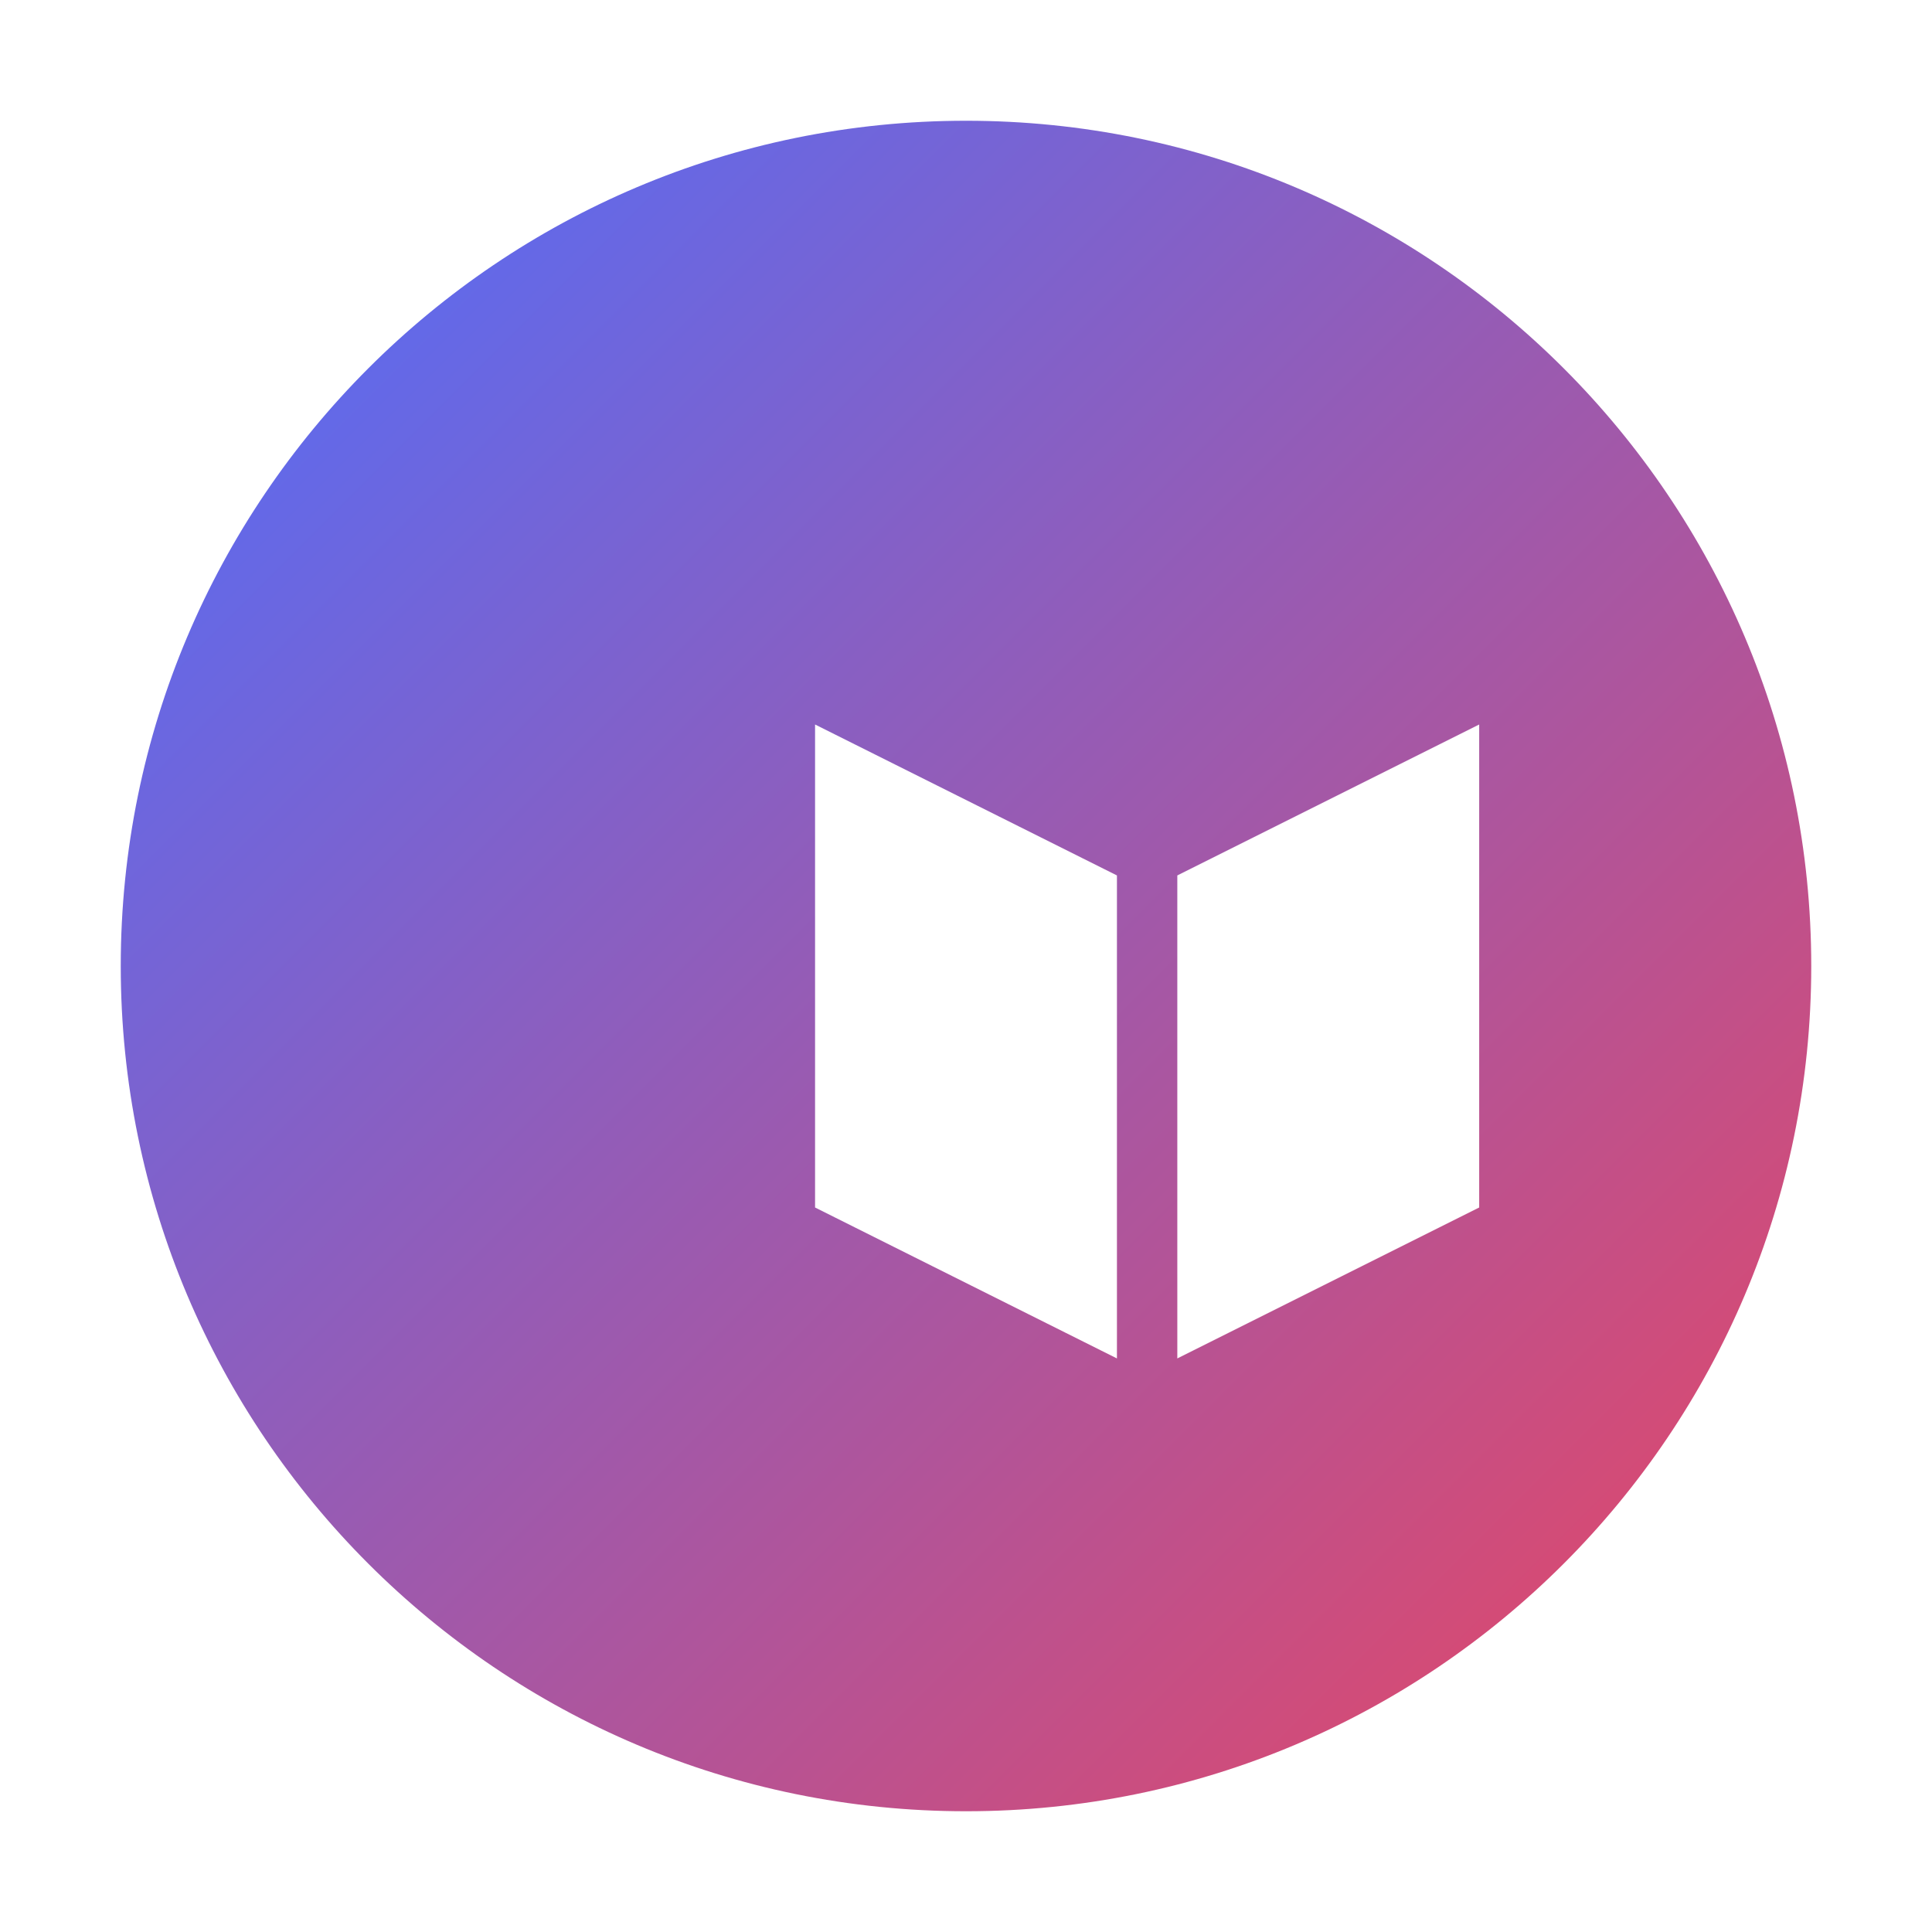
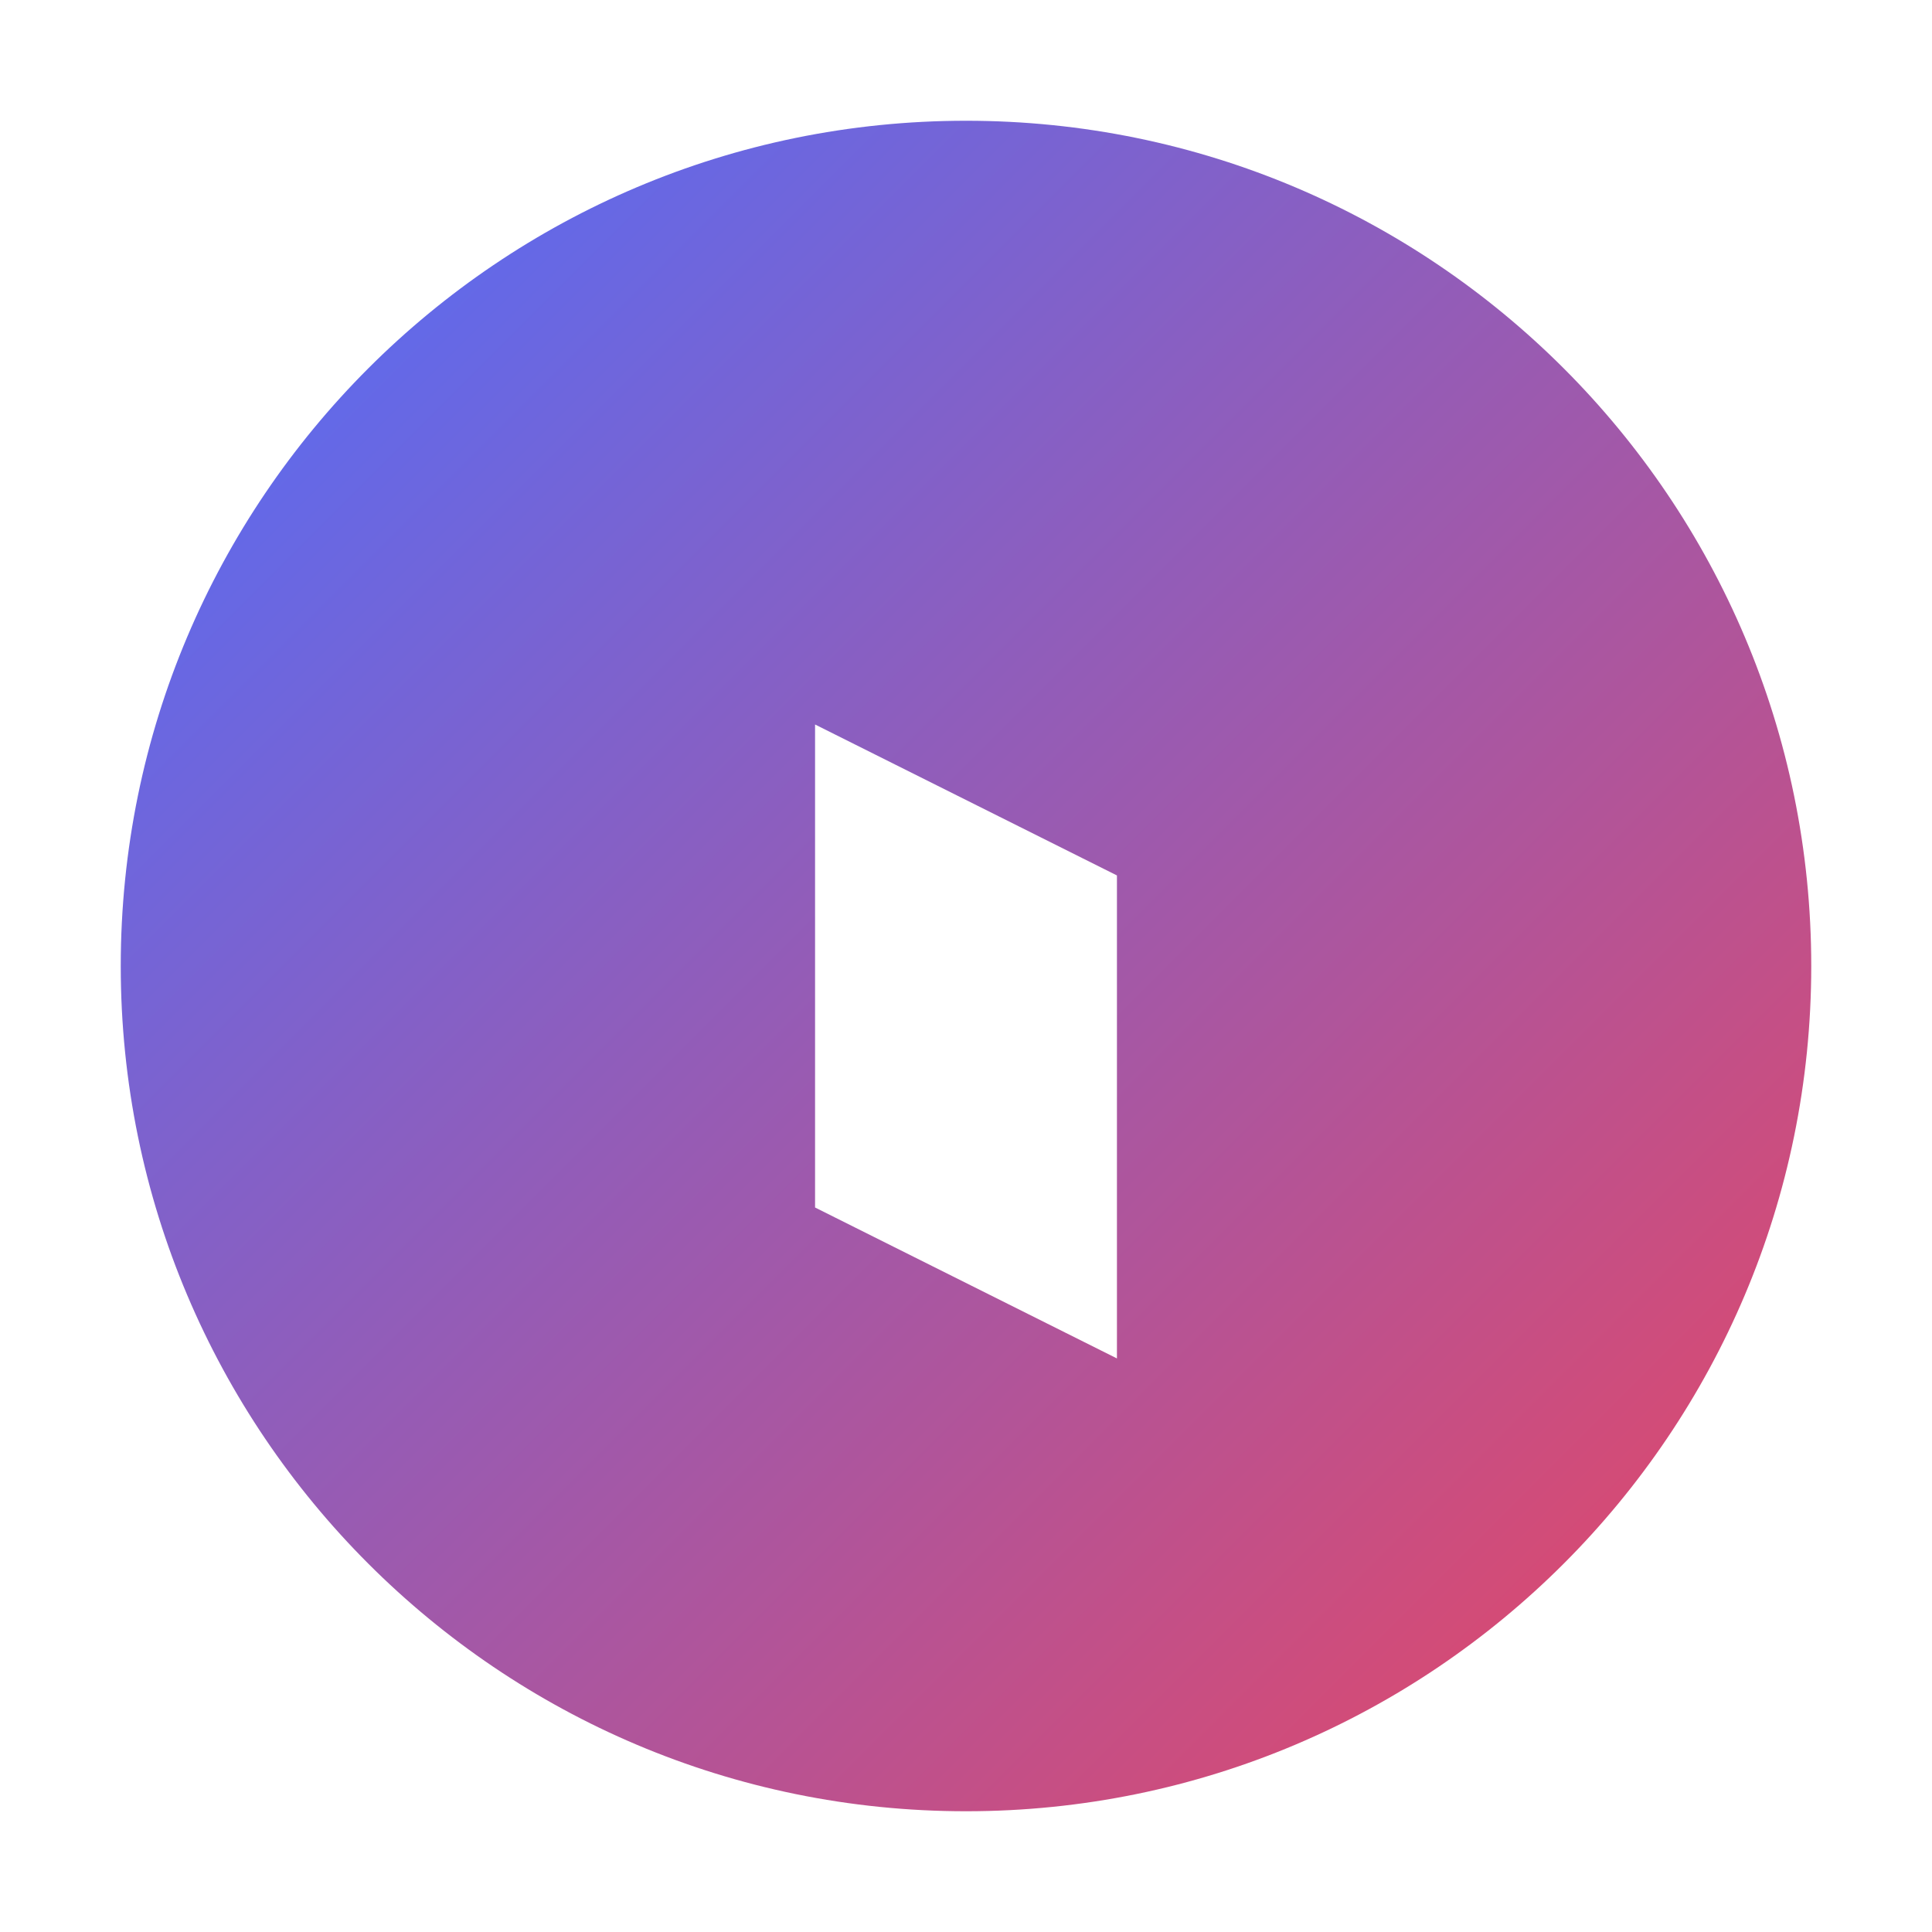
<svg xmlns="http://www.w3.org/2000/svg" viewBox="0 0 32 32">
  <defs>
    <linearGradient id="gradient" x1="0%" y1="0%" x2="100%" y2="100%">
      <stop offset="0%" style="stop-color:#4C6FFF" />
      <stop offset="100%" style="stop-color:#EB455F" />
    </linearGradient>
  </defs>
-   <path d="M16 2C8.268 2 2 8.268 2 16s6.268 14 14 14 14-6.268 14-14S23.732 2 16 2zm2.5 20.5l-5-2.5v-8l5 2.5v8zm1-8l5-2.5v8l-5 2.5v-8z" fill="url(#gradient)" />
+   <path d="M16 2C8.268 2 2 8.268 2 16s6.268 14 14 14 14-6.268 14-14S23.732 2 16 2zm2.5 20.5l-5-2.5v-8l5 2.5v8zm1-8l5-2.5l-5 2.5v-8z" fill="url(#gradient)" />
</svg>